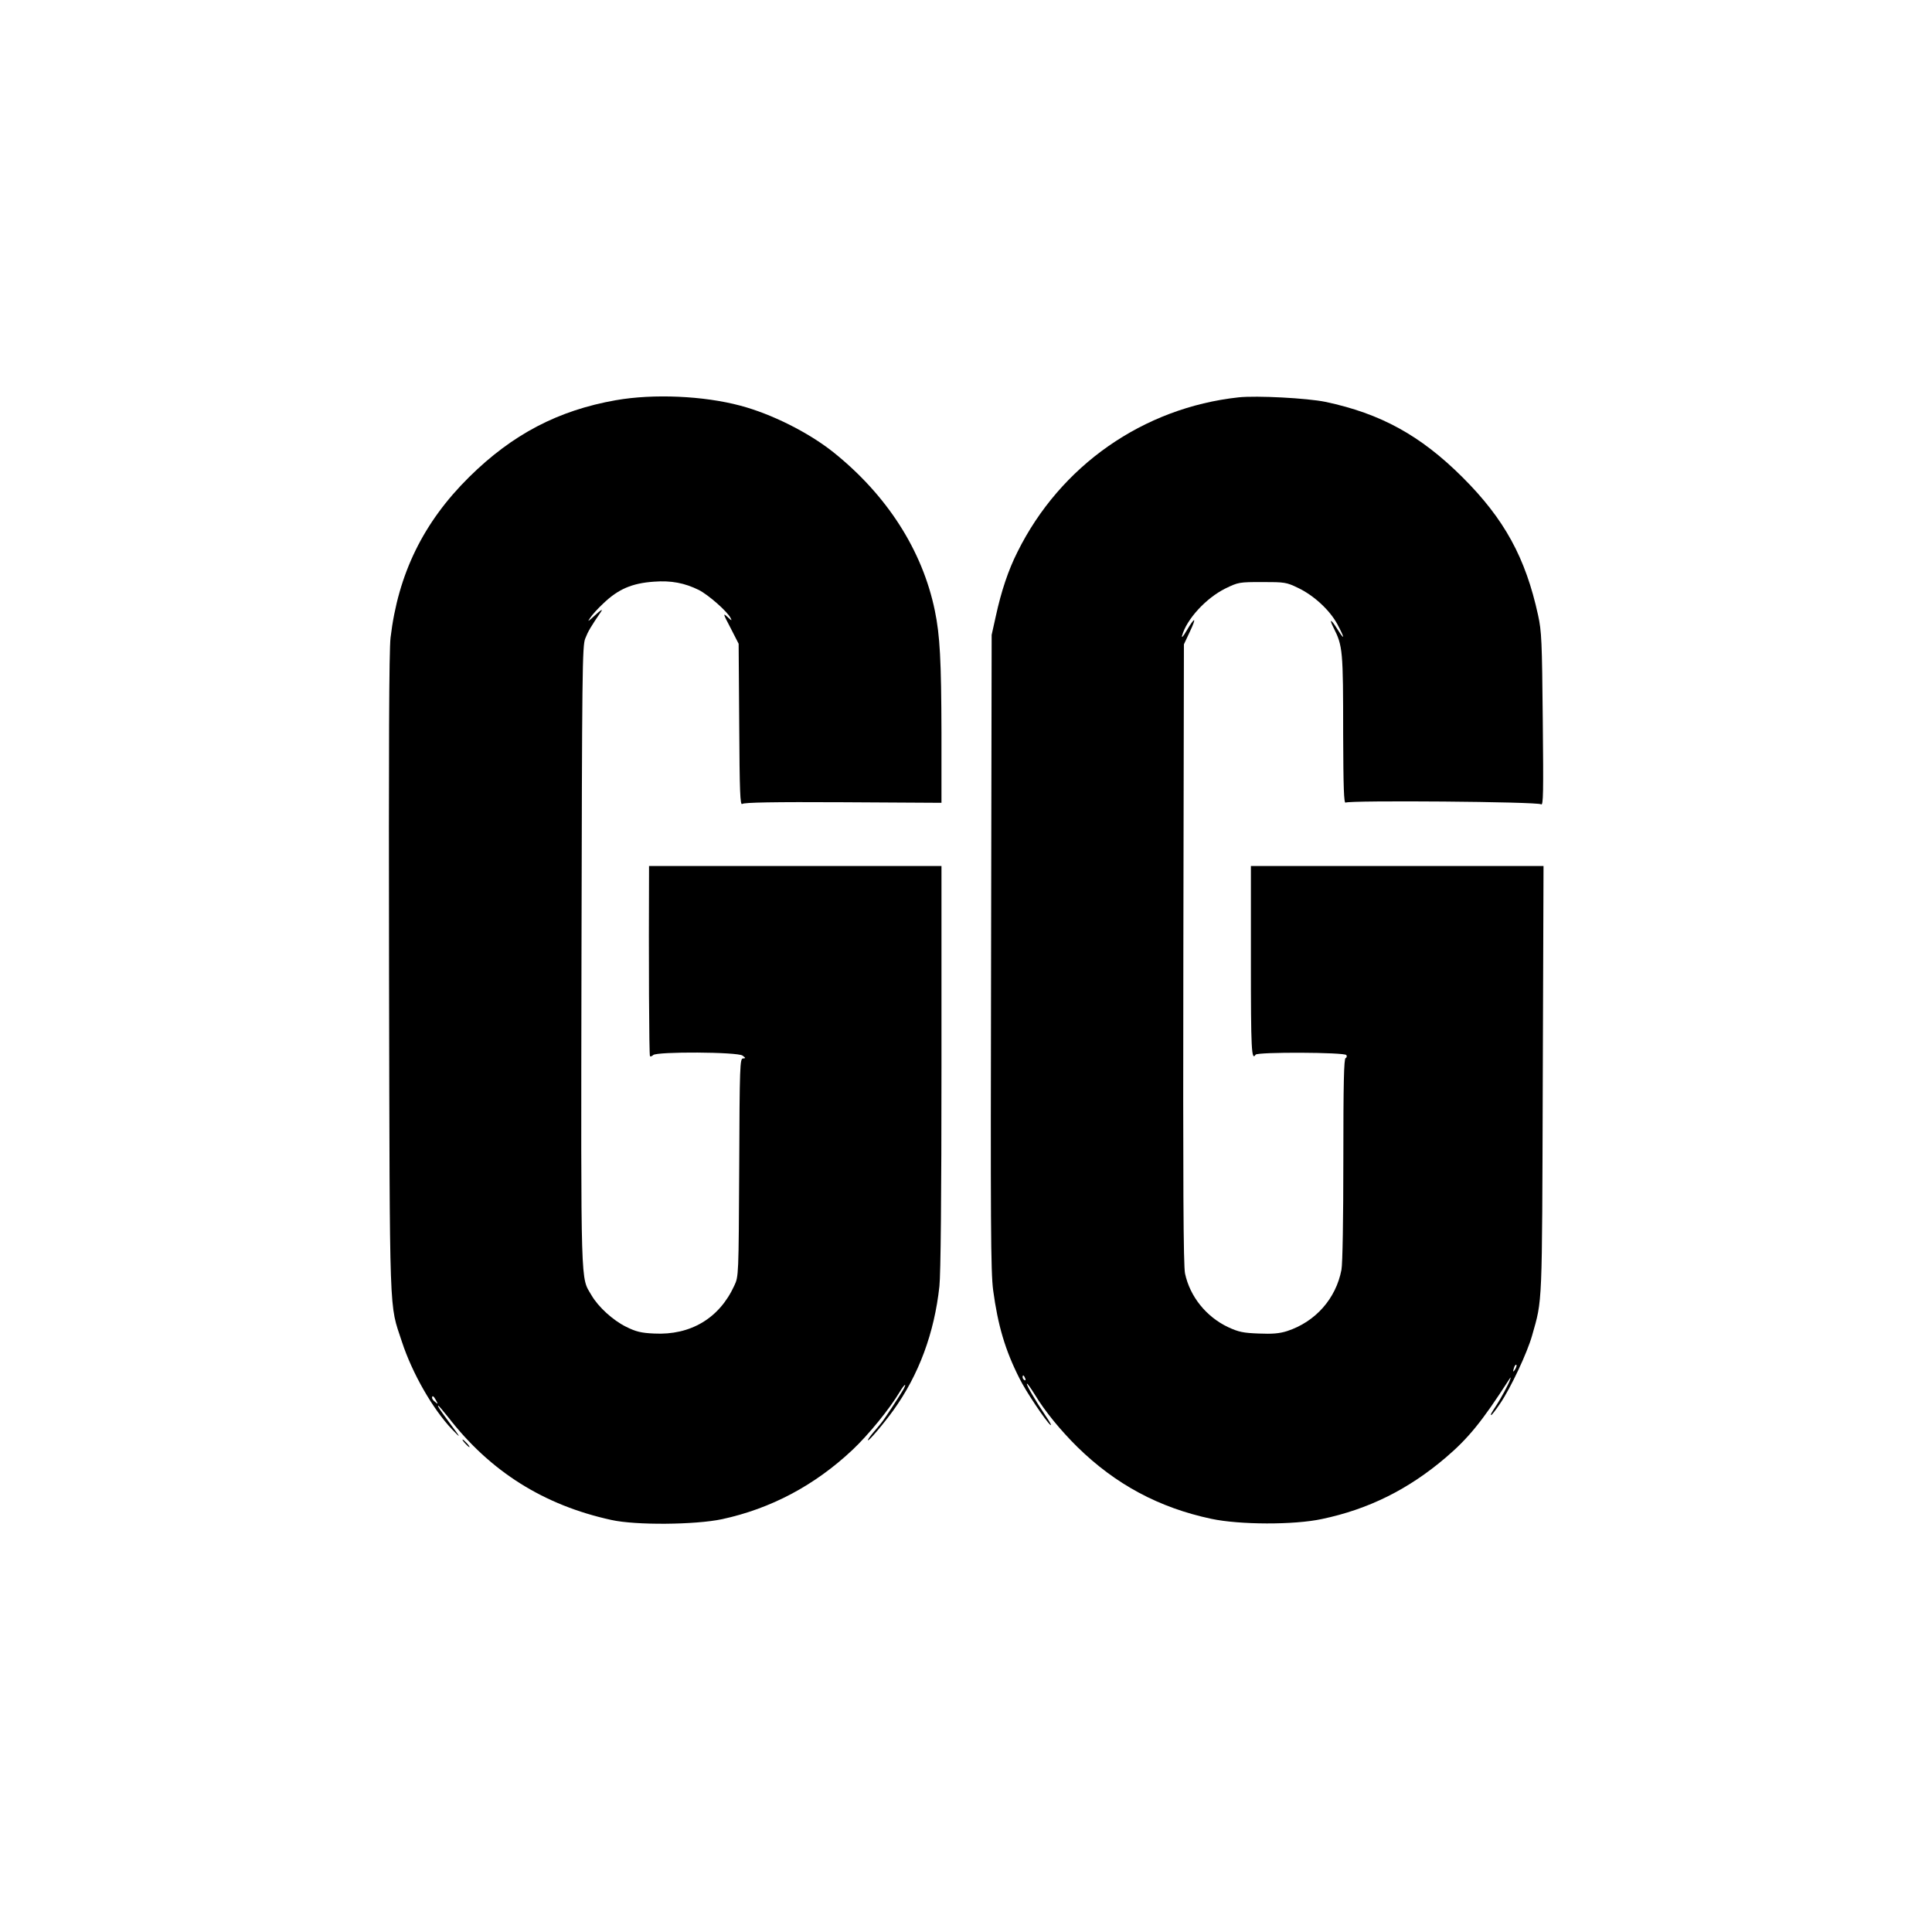
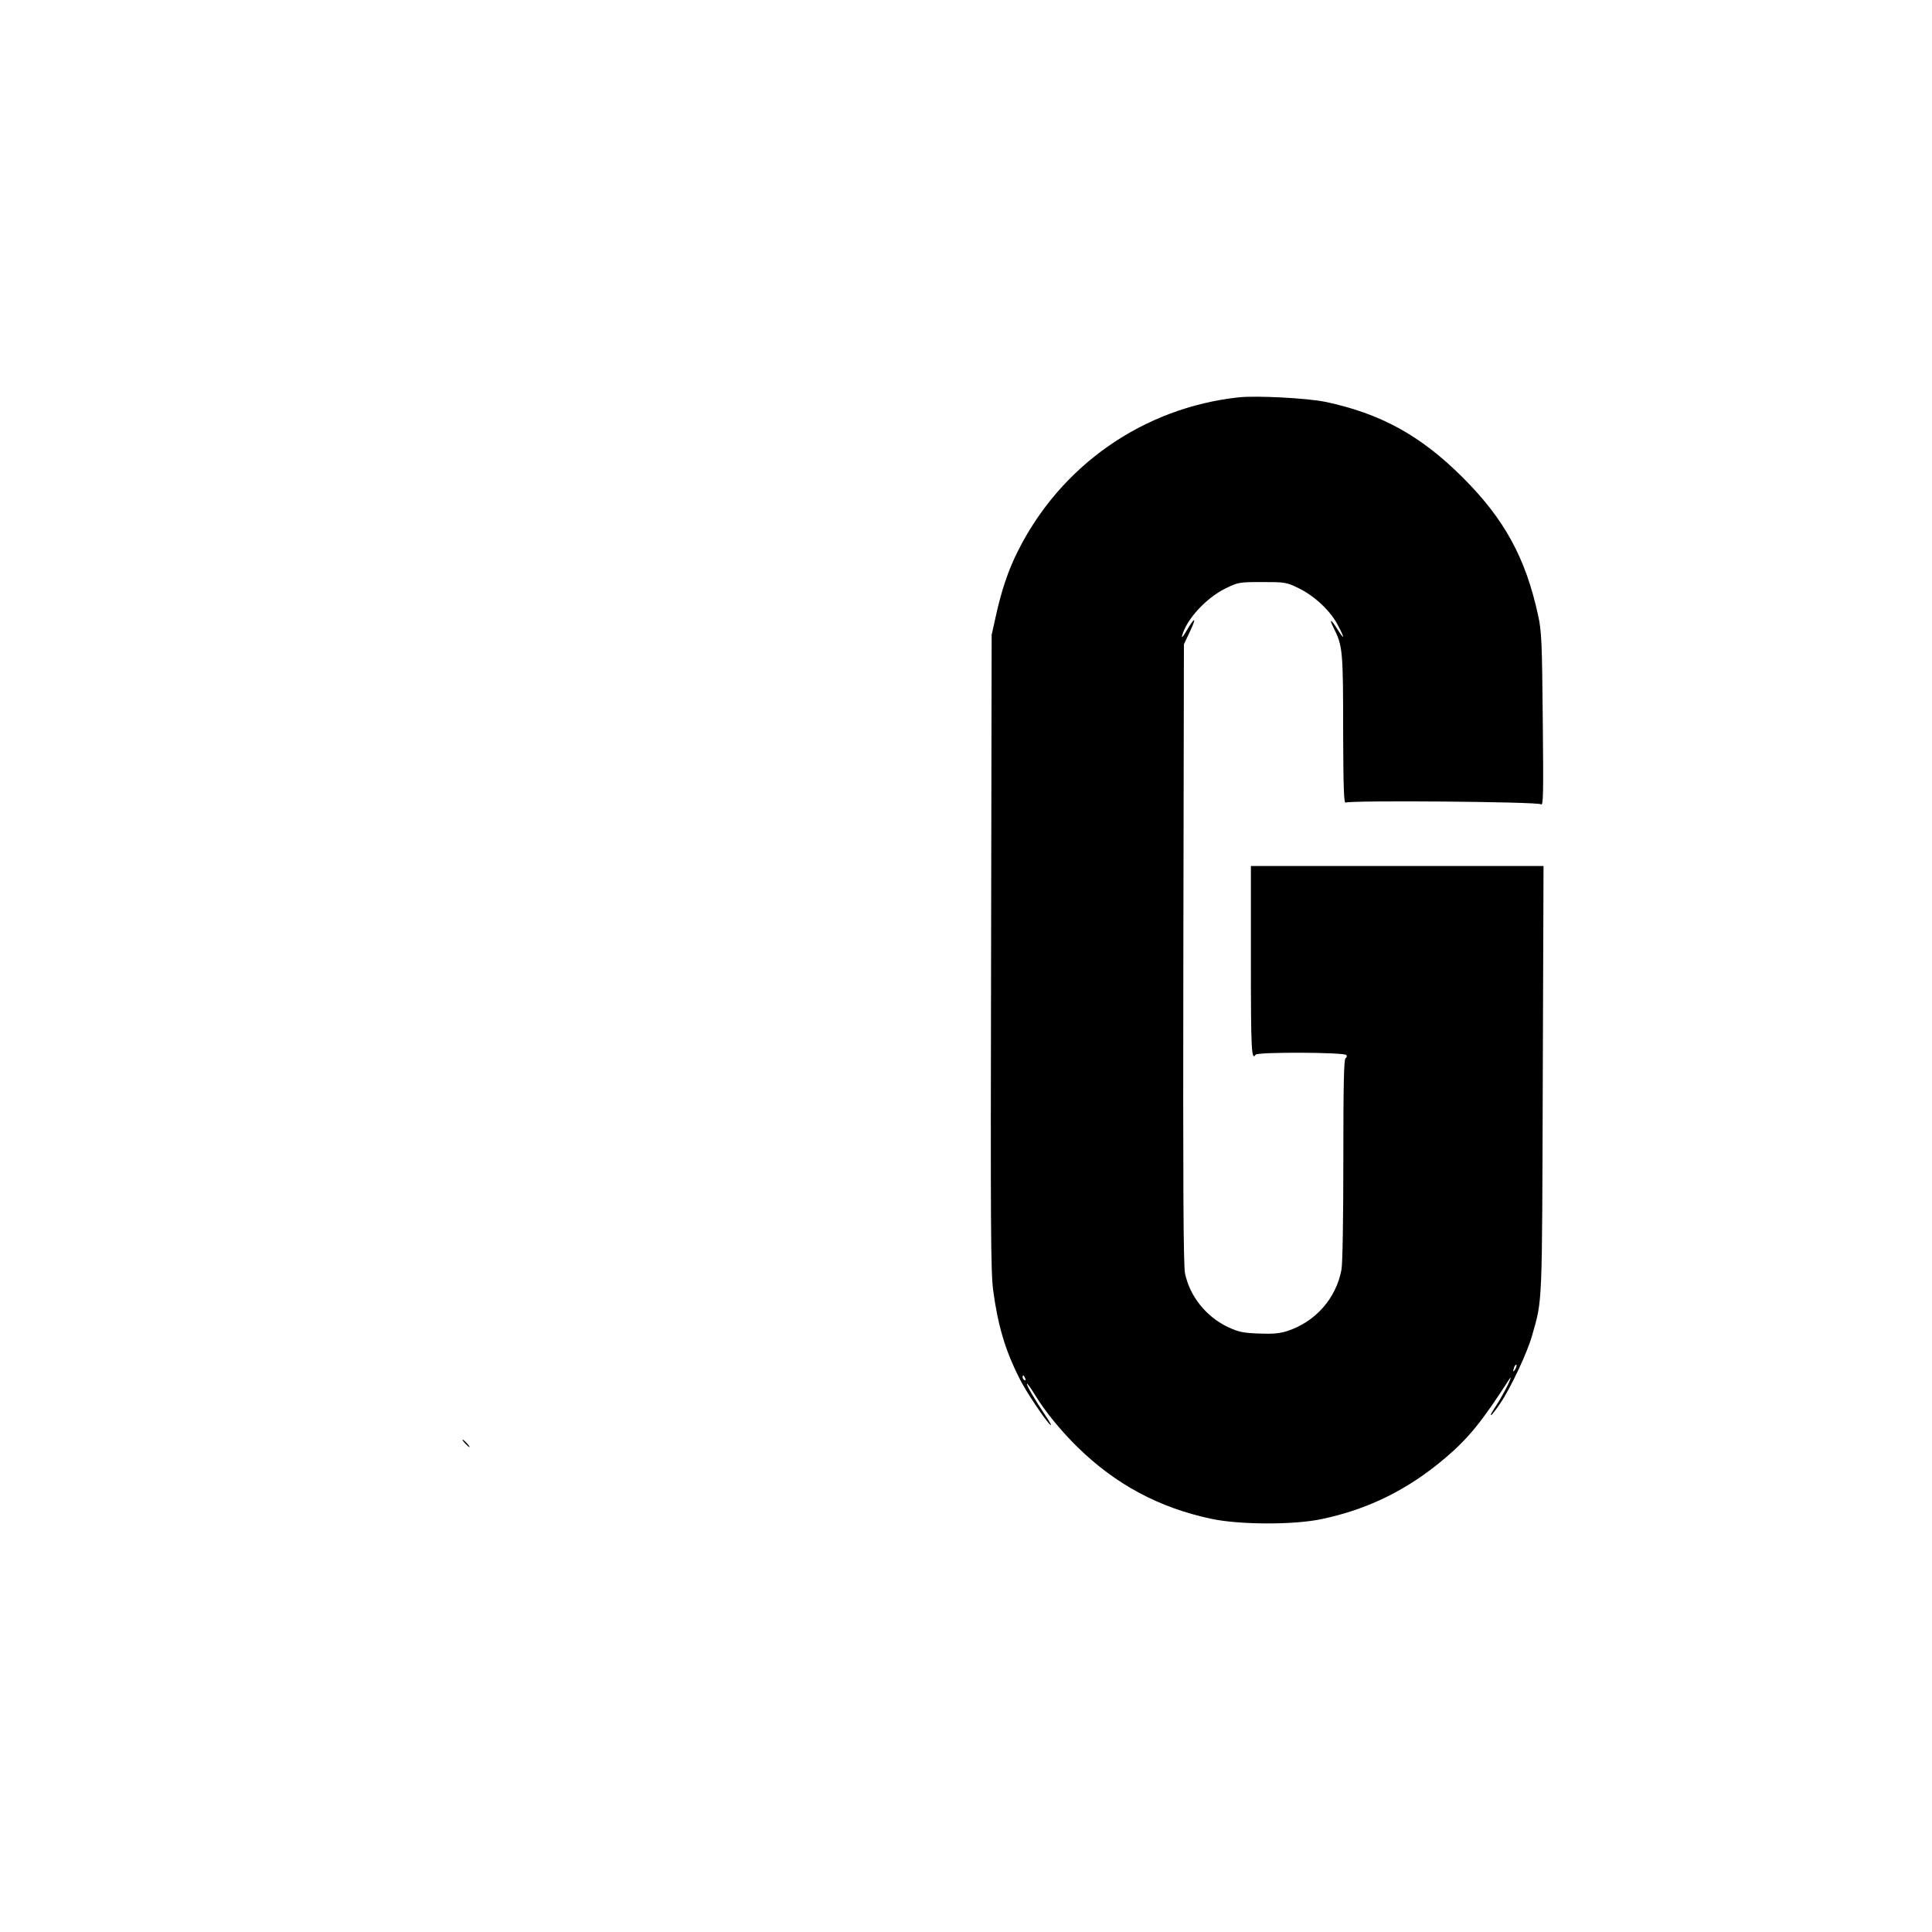
<svg xmlns="http://www.w3.org/2000/svg" version="1.0" width="1024pt" height="1024pt" viewBox="0 0 1024 1024" preserveAspectRatio="xMidYMid meet">
  <g transform="translate(0,1024) scale(0.1,-0.1)" fill="#000000" stroke="none">
-     <path d="M3265 8119 c-307 -54 -549 -181 -778 -407 -243 -240 -377 -514 -417 -852 -8 -68 -10 -579 -8 -1785 4 -1867 0 -1737 68 -1946 55 -168 163 -356 265 -464 52 -54 50 -50 -17 40 -49 66 -61 85 -55 85 2 0 26 -28 53 -62 223 -288 507 -466 864 -544 129 -29 446 -26 587 4 259 56 491 179 691 367 85 80 196 216 251 308 24 40 39 51 20 14 -16 -28 -99 -156 -119 -180 -8 -10 -27 -33 -42 -50 -15 -18 -28 -36 -28 -40 0 -12 83 86 135 158 135 188 217 409 244 657 7 62 11 481 11 1163 l0 1065 -775 0 -775 0 0 -27 c-2 -452 0 -977 5 -981 3 -3 11 0 17 6 19 19 448 17 474 -3 17 -13 17 -14 2 -15 -16 0 -18 -39 -20 -577 -3 -577 -3 -578 -26 -627 -79 -173 -232 -264 -425 -254 -69 3 -97 10 -149 36 -69 34 -147 105 -183 167 -58 100 -56 1 -53 1796 3 1507 4 1647 20 1685 15 38 29 62 85 144 9 14 -4 6 -32 -20 -38 -35 -44 -39 -27 -15 11 17 42 51 69 76 79 76 152 108 269 116 92 7 163 -7 238 -44 51 -26 150 -113 168 -148 9 -17 6 -16 -16 5 -25 23 -24 18 16 -58 l43 -84 3 -430 c2 -357 5 -428 16 -419 10 8 165 11 535 9 l521 -3 0 370 c-1 385 -8 517 -35 648 -66 321 -255 614 -539 841 -131 104 -326 202 -492 246 -194 52 -460 64 -659 29z m-954 -5301 c11 -21 11 -22 -4 -9 -10 7 -17 17 -17 22 0 15 9 10 21 -13z" />
    <path d="M6565 8134 c-506 -55 -945 -362 -1172 -819 -49 -97 -86 -208 -115 -341 l-22 -99 -3 -1679 c-3 -1454 -2 -1694 11 -1795 25 -185 63 -316 139 -466 33 -68 140 -227 164 -247 9 -7 -2 15 -25 48 -56 83 -104 166 -99 170 2 3 21 -24 42 -58 53 -88 137 -190 225 -277 203 -199 433 -322 710 -381 150 -32 439 -33 587 -1 247 52 458 157 655 325 121 103 194 193 335 412 12 18 12 18 6 -1 -8 -23 -49 -99 -73 -135 -25 -38 -32 -50 -26 -50 3 0 24 27 47 61 57 84 143 268 169 359 56 198 53 136 57 1358 l4 1132 -776 0 -775 0 0 -505 c0 -468 3 -530 25 -495 9 15 472 13 481 -2 4 -6 2 -14 -4 -16 -9 -3 -12 -137 -12 -536 0 -317 -4 -555 -10 -586 -29 -153 -138 -276 -288 -325 -41 -13 -78 -16 -150 -13 -82 3 -107 8 -163 34 -116 55 -202 162 -228 284 -9 41 -11 466 -9 1695 l3 1640 32 68 c37 78 27 80 -18 4 -17 -29 -27 -41 -24 -27 24 88 127 200 230 251 68 33 73 34 195 34 119 0 128 -1 190 -31 84 -40 168 -118 208 -192 40 -75 41 -91 2 -29 -35 56 -48 62 -22 10 49 -97 51 -119 51 -566 1 -284 4 -366 13 -361 21 13 1020 5 1036 -9 12 -9 13 60 9 449 -4 415 -6 468 -25 554 -66 303 -178 509 -401 731 -222 221 -433 337 -726 399 -98 20 -363 34 -460 24z m1466 -5151 c-12 -20 -14 -14 -5 12 4 9 9 14 11 11 3 -2 0 -13 -6 -23z m-2597 -49 c3 -8 2 -12 -4 -9 -6 3 -10 10 -10 16 0 14 7 11 14 -7z" />
    <path d="M2465 2590 c10 -11 20 -20 23 -20 3 0 -3 9 -13 20 -10 11 -20 20 -23 20 -3 0 3 -9 13 -20z" />
  </g>
</svg>